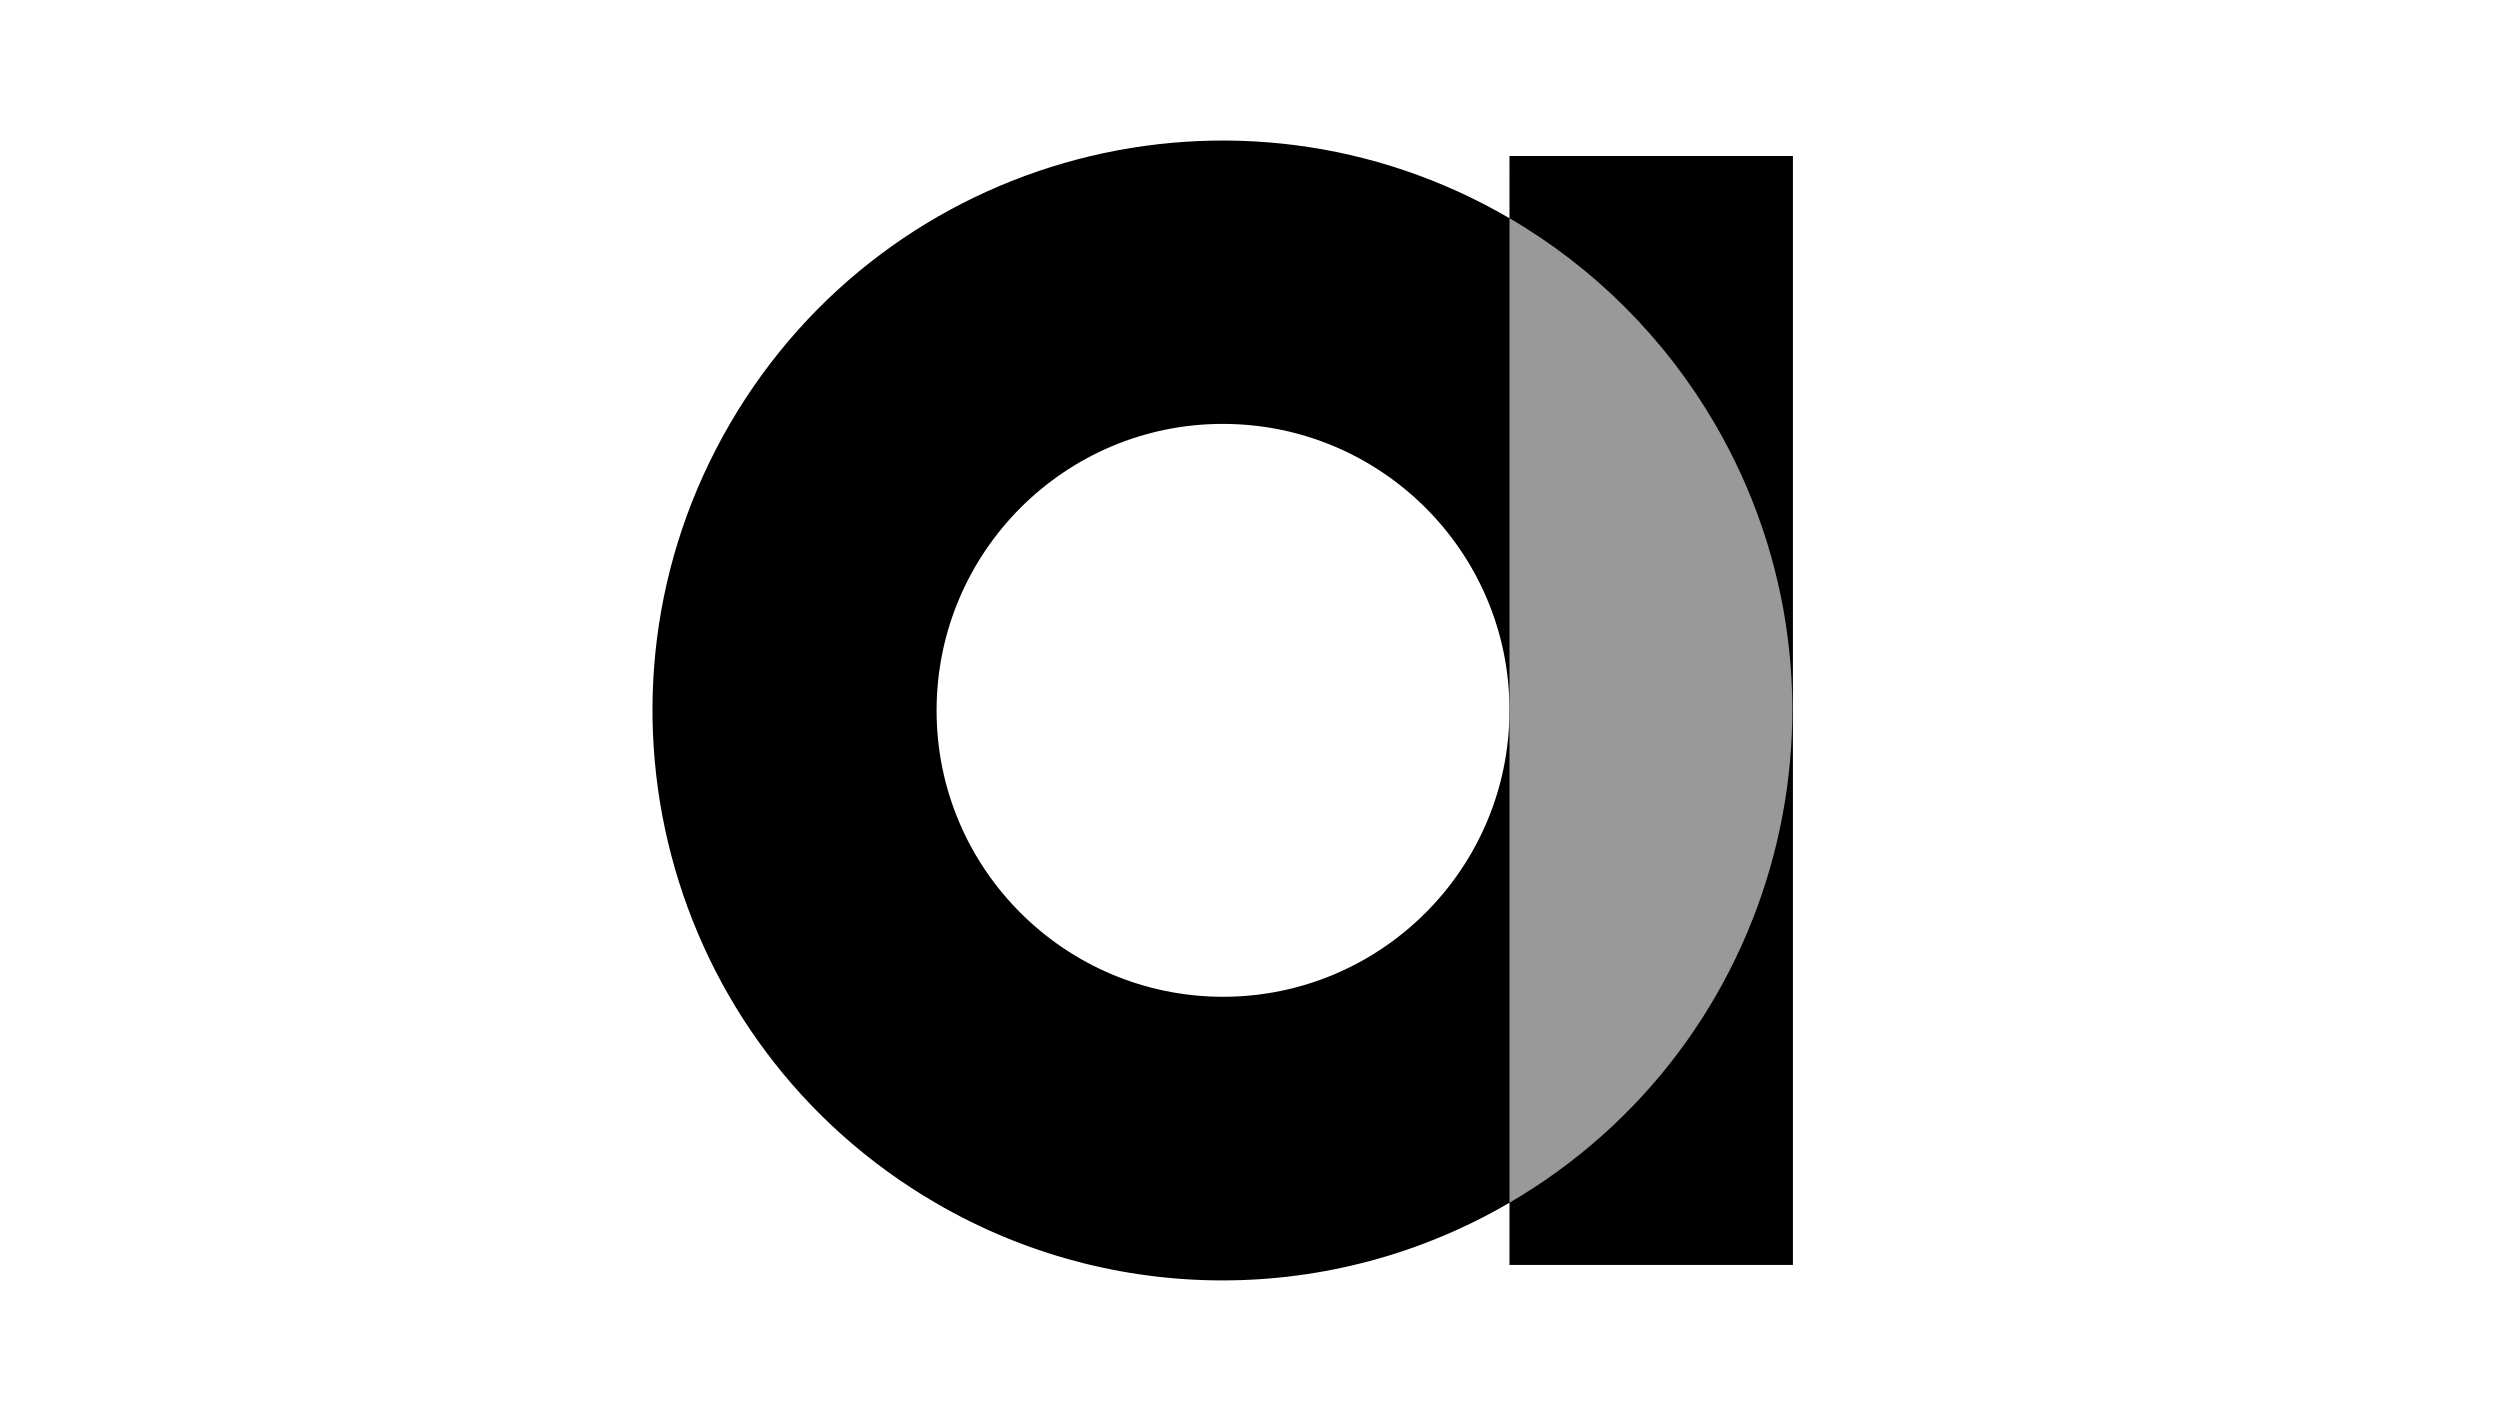
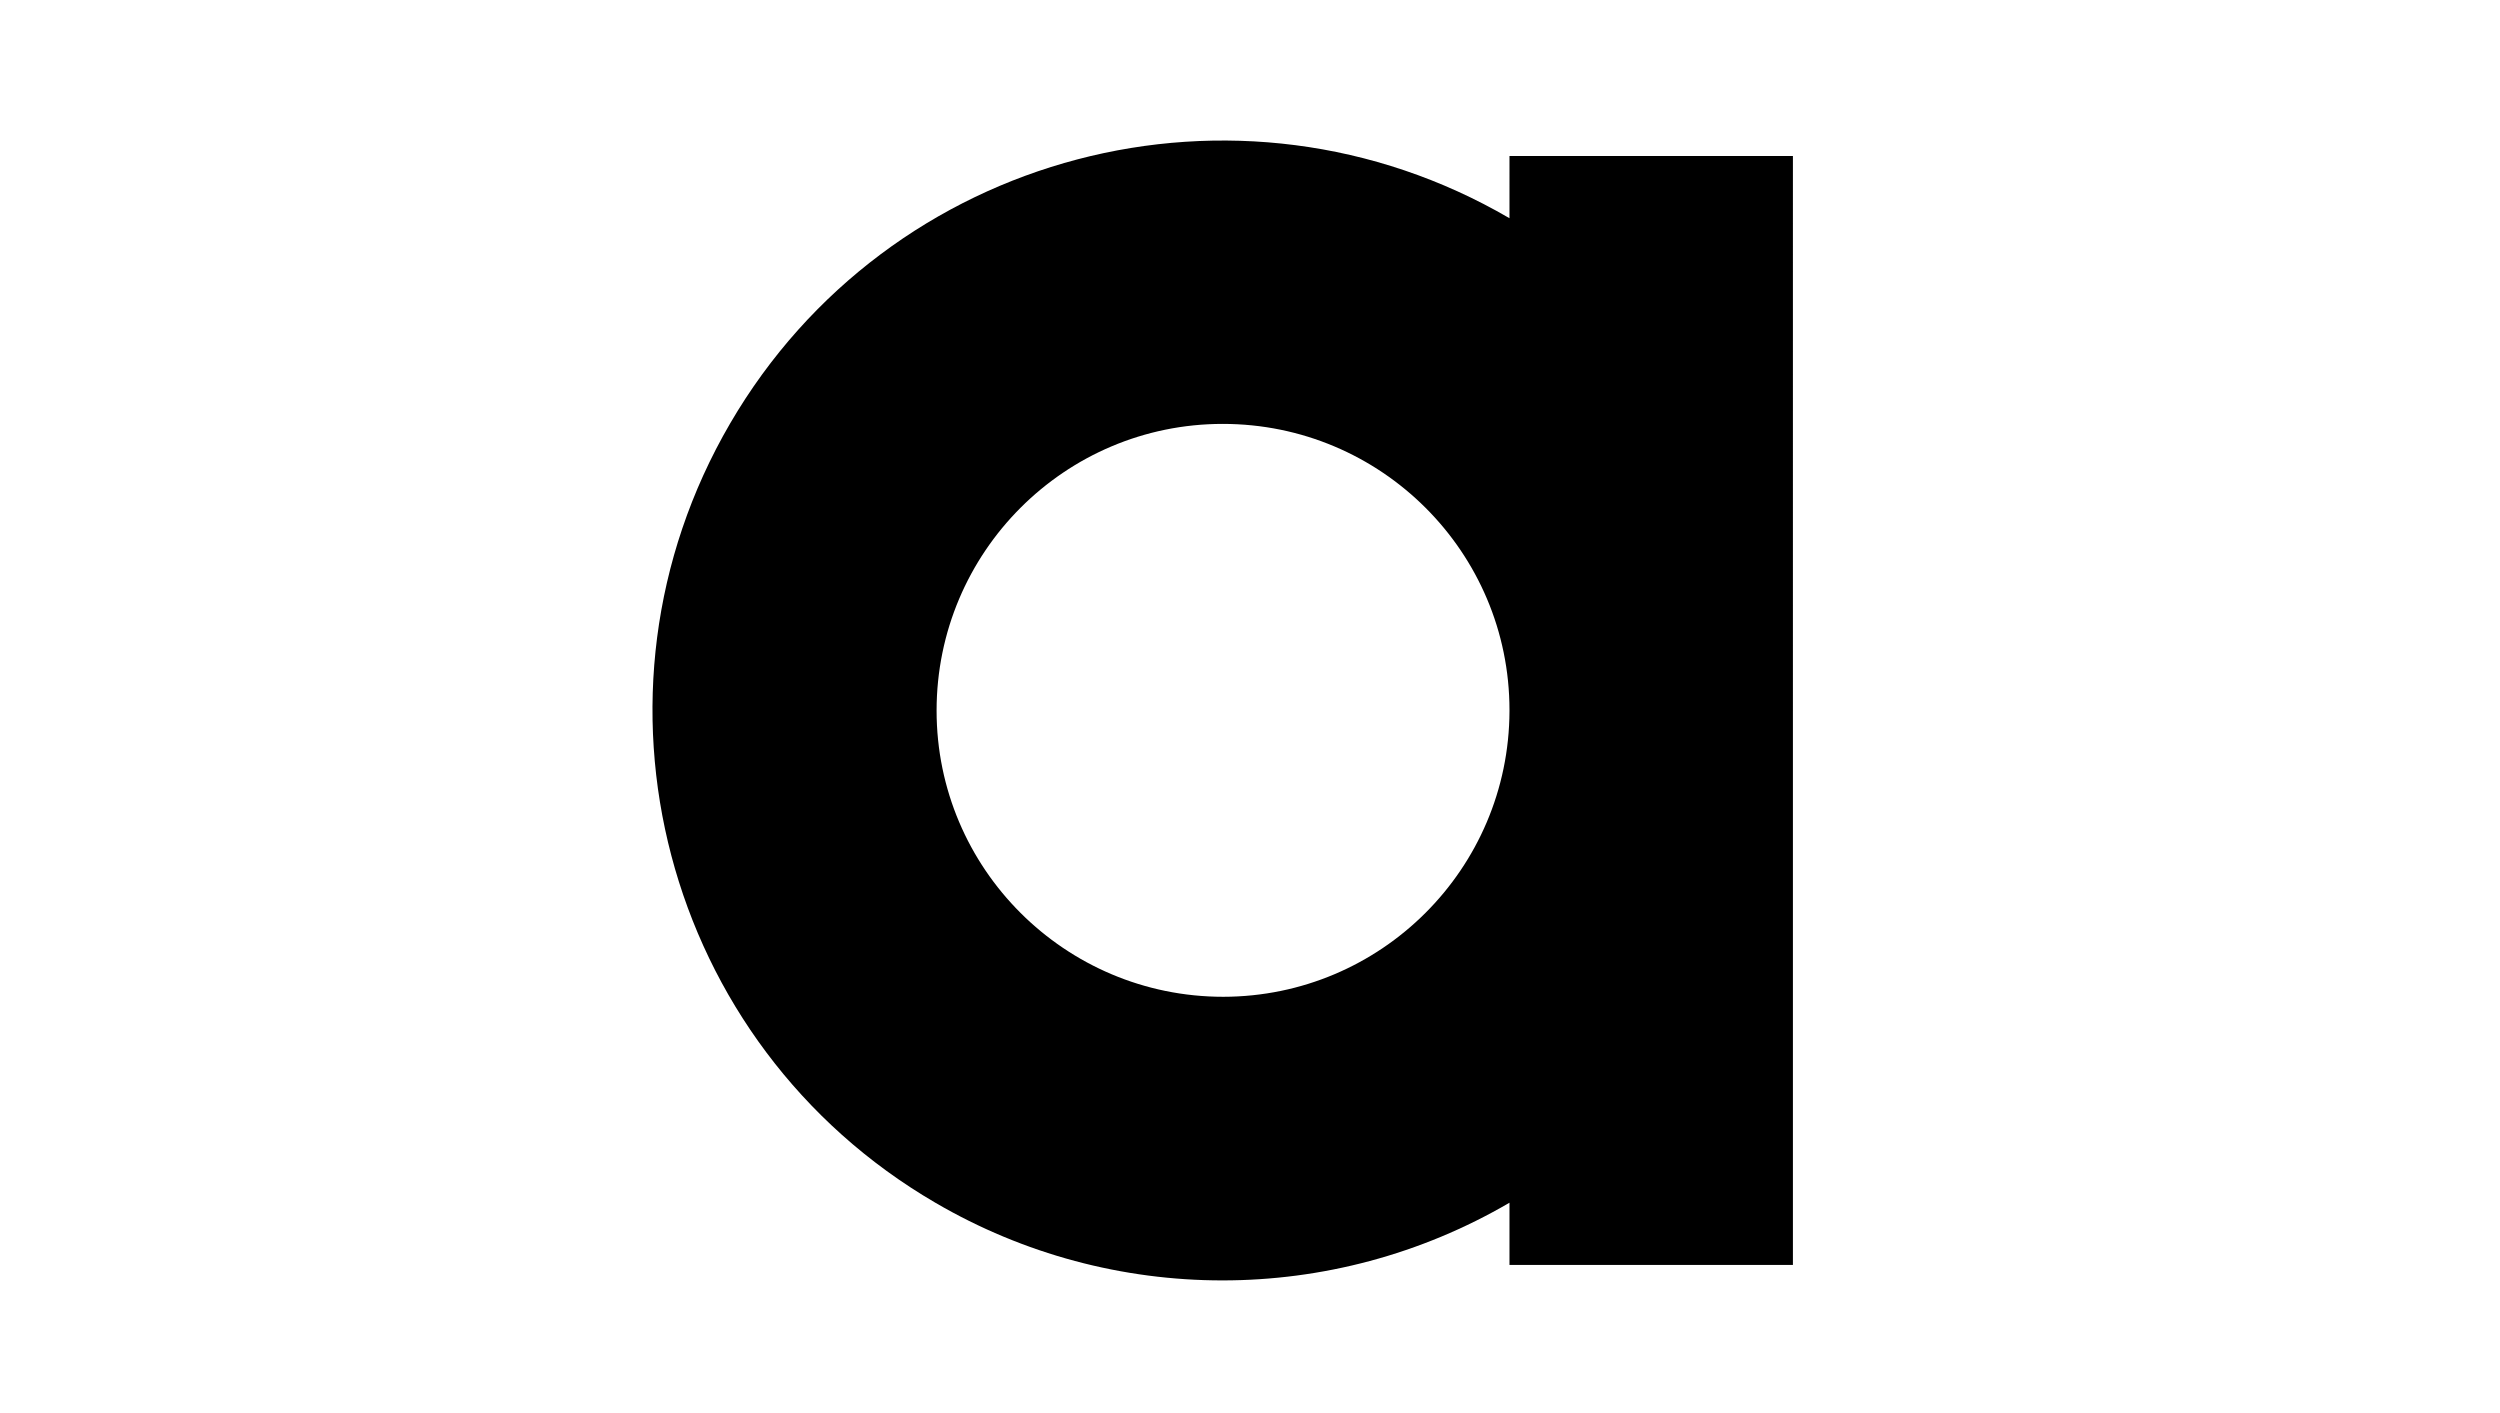
<svg xmlns="http://www.w3.org/2000/svg" xml:space="preserve" viewBox="0 0 996.7 563.3">
  <path d="M601.8 87c-108.4-63.2-247.5-26.6-310.7 81.8s-26.6 247.5 81.8 310.7c70.7 41.3 158.2 41.3 228.9 0v24.8h113V62.2h-113V87zM487.7 397.4c-63.1 0-114.3-51.1-114.3-114.1 0-63.1 51.1-114.3 114.1-114.3 63.1 0 114.3 51.1 114.3 114.1v.4c-.2 62.9-51.2 113.8-114.1 113.9z" />
-   <path fill="#999" d="M601.8 87v392.5c108.4-63.2 145-202.3 81.8-310.7-19.8-33.9-48-62.1-81.8-81.8z" />
</svg>